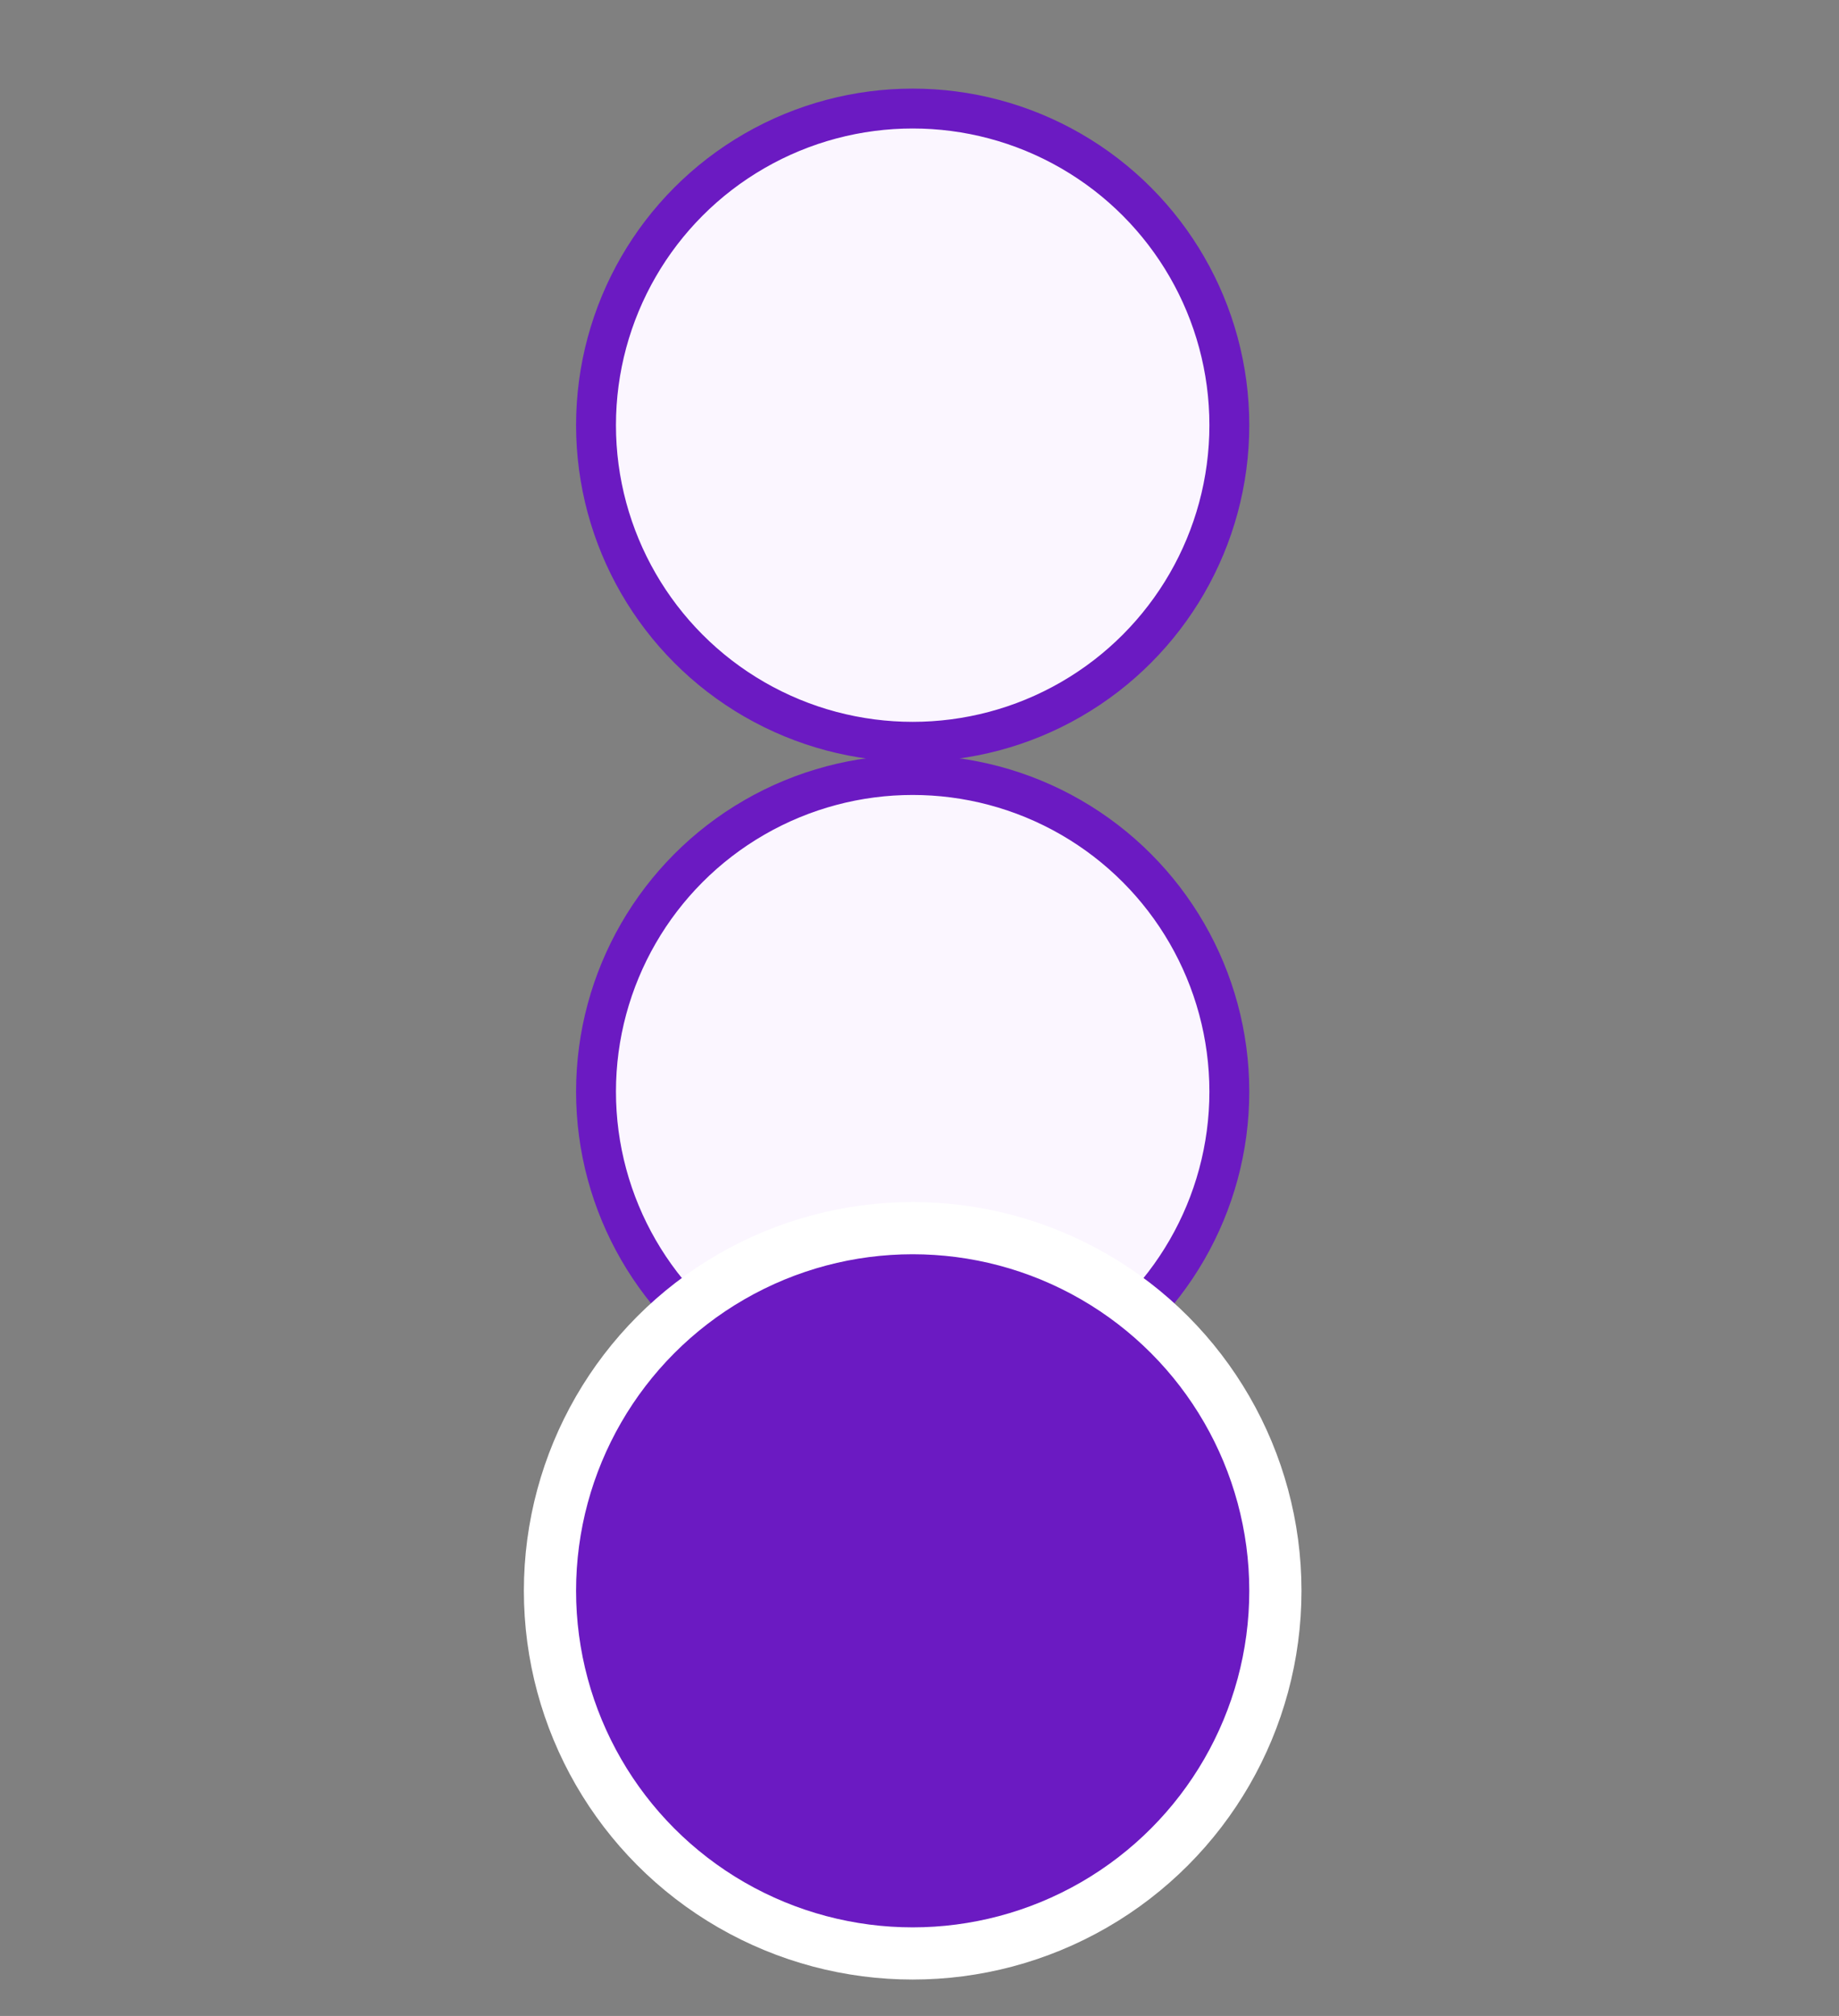
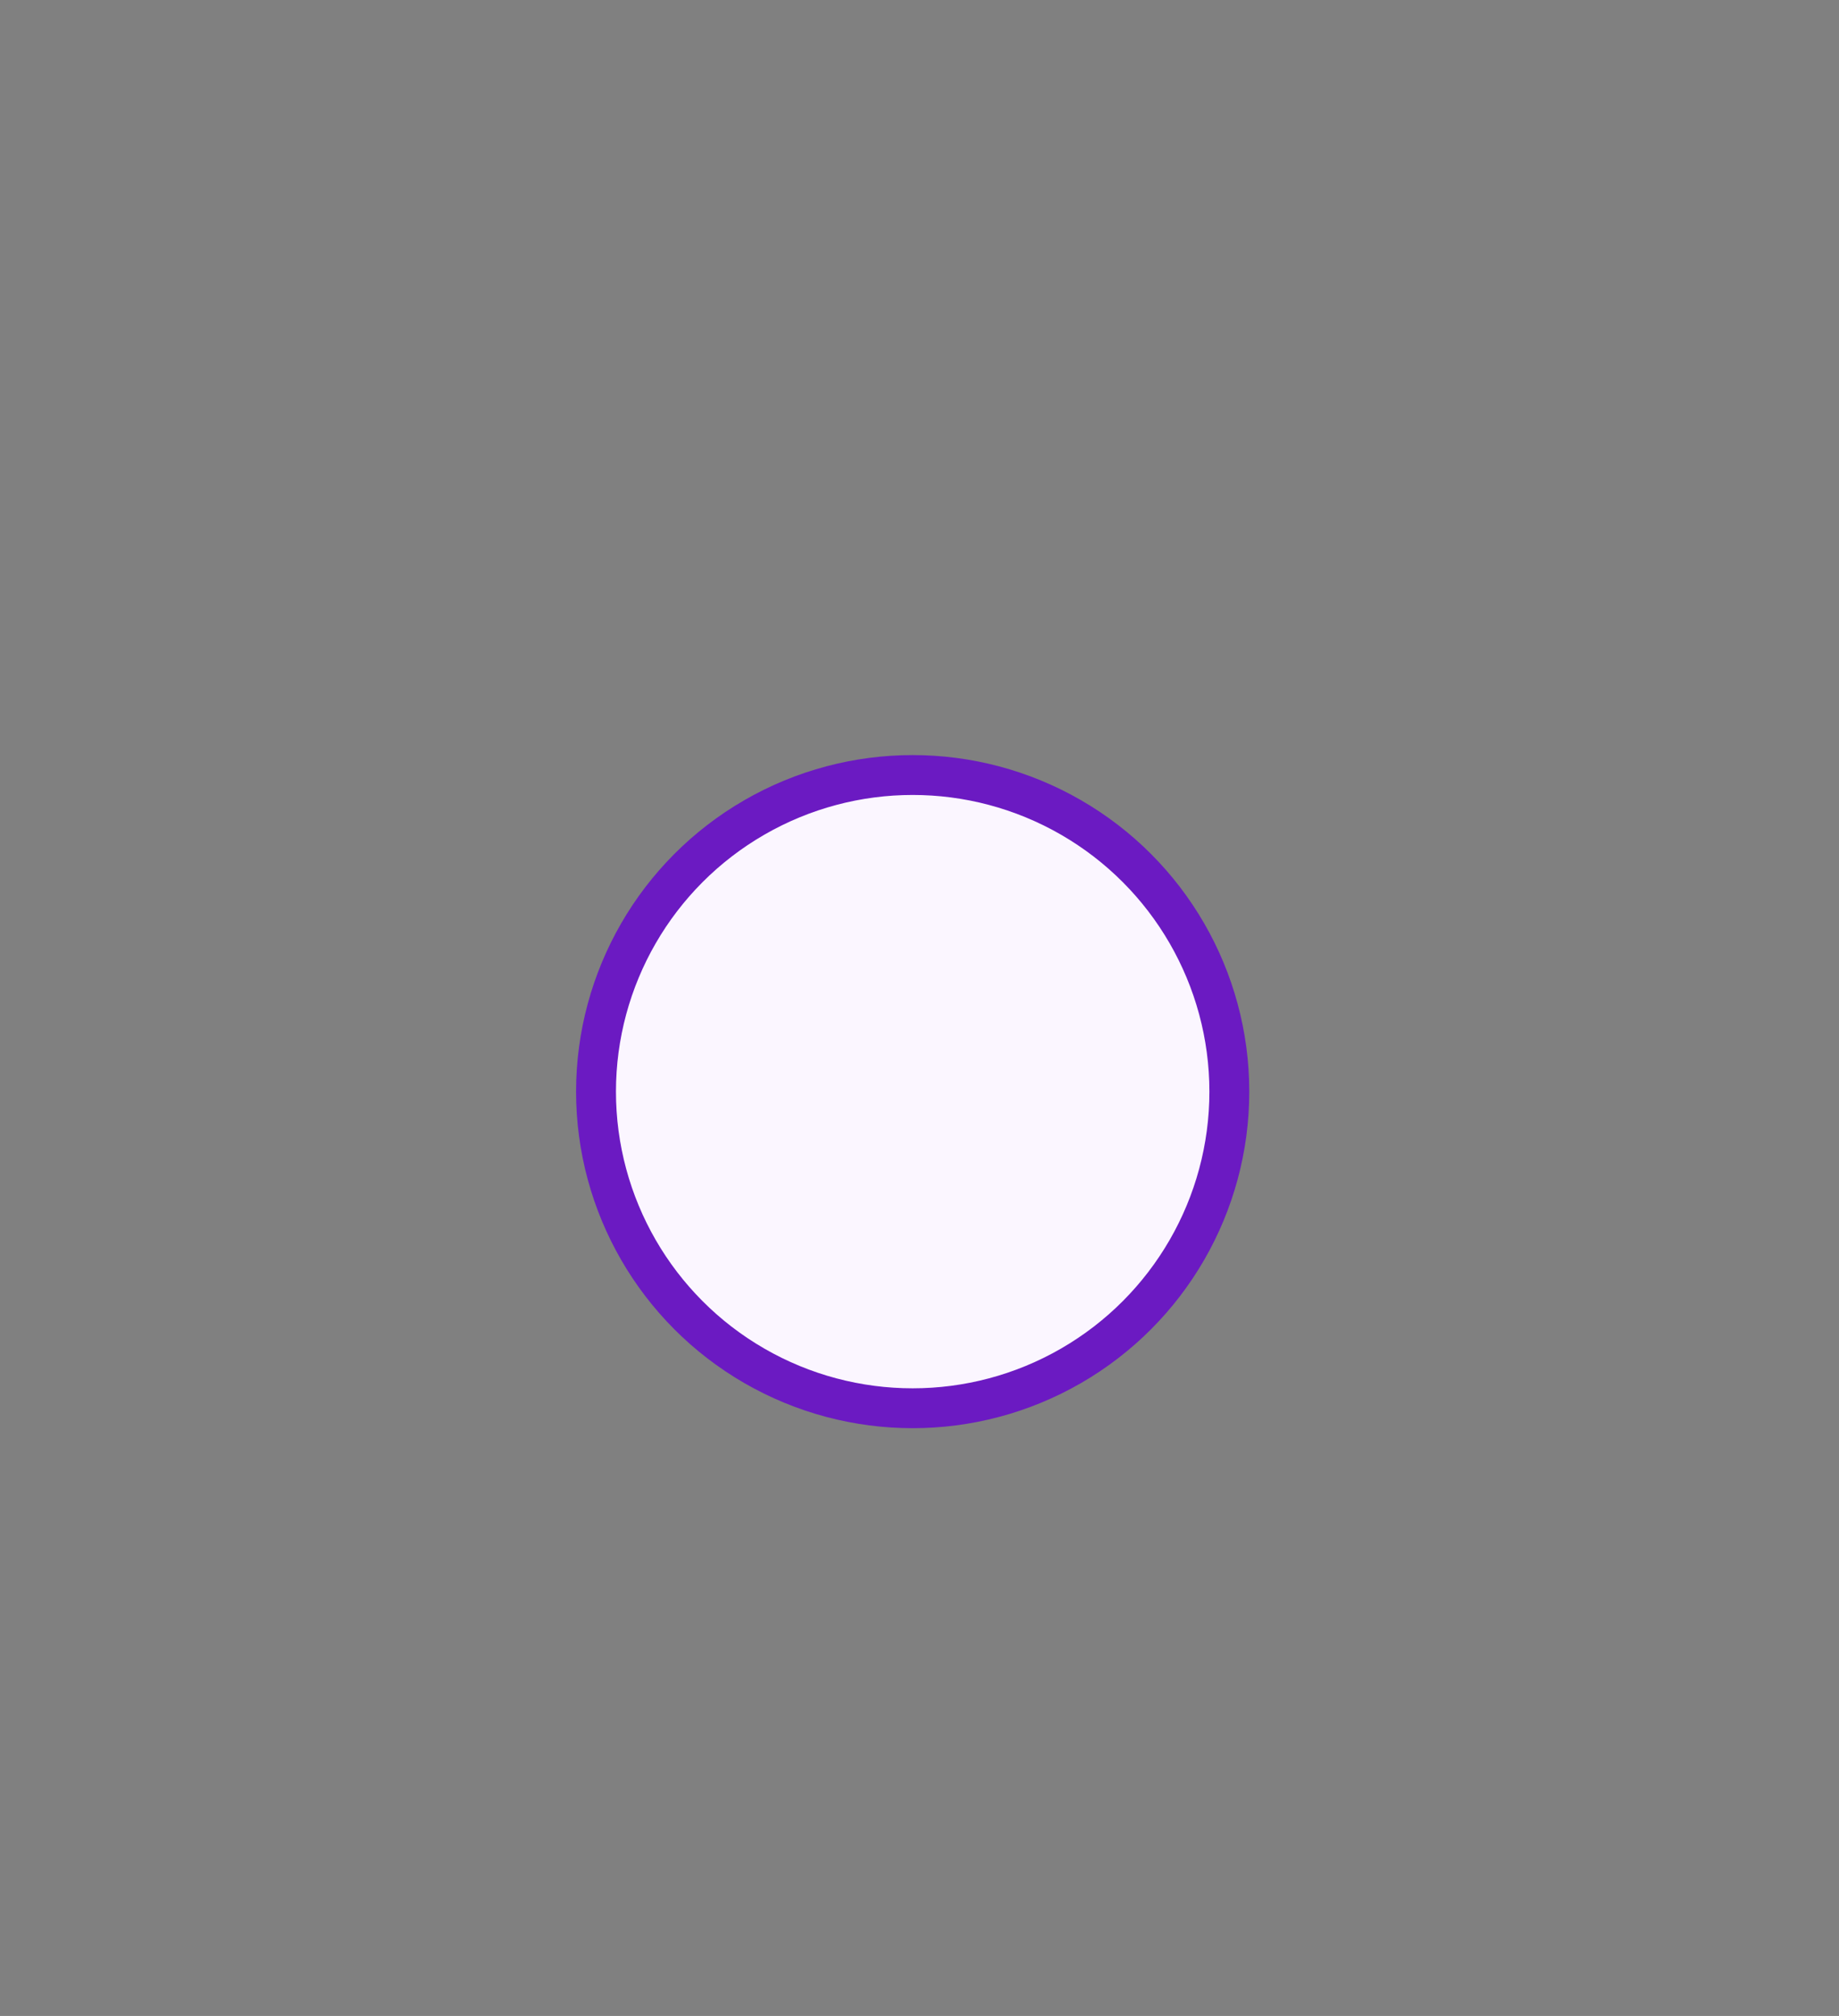
<svg xmlns="http://www.w3.org/2000/svg" width="83" height="91" viewBox="0 0 83 91" fill="none">
  <rect x="0" y="0" width="83" height="91" fill="#808080" stroke="none" />
-   <circle cx="41.192" cy="19.192" r="14.292" fill="#FBF6FF" stroke="#6B1AC2" stroke-width="1.8" />
  <circle cx="41.192" cy="49.276" r="14.292" fill="#FBF6FF" stroke="#6B1AC2" stroke-width="1.8" />
-   <circle cx="41.192" cy="71.808" r="16.37" fill="#6B1AC2" stroke="white" stroke-width="2.356" />
</svg>